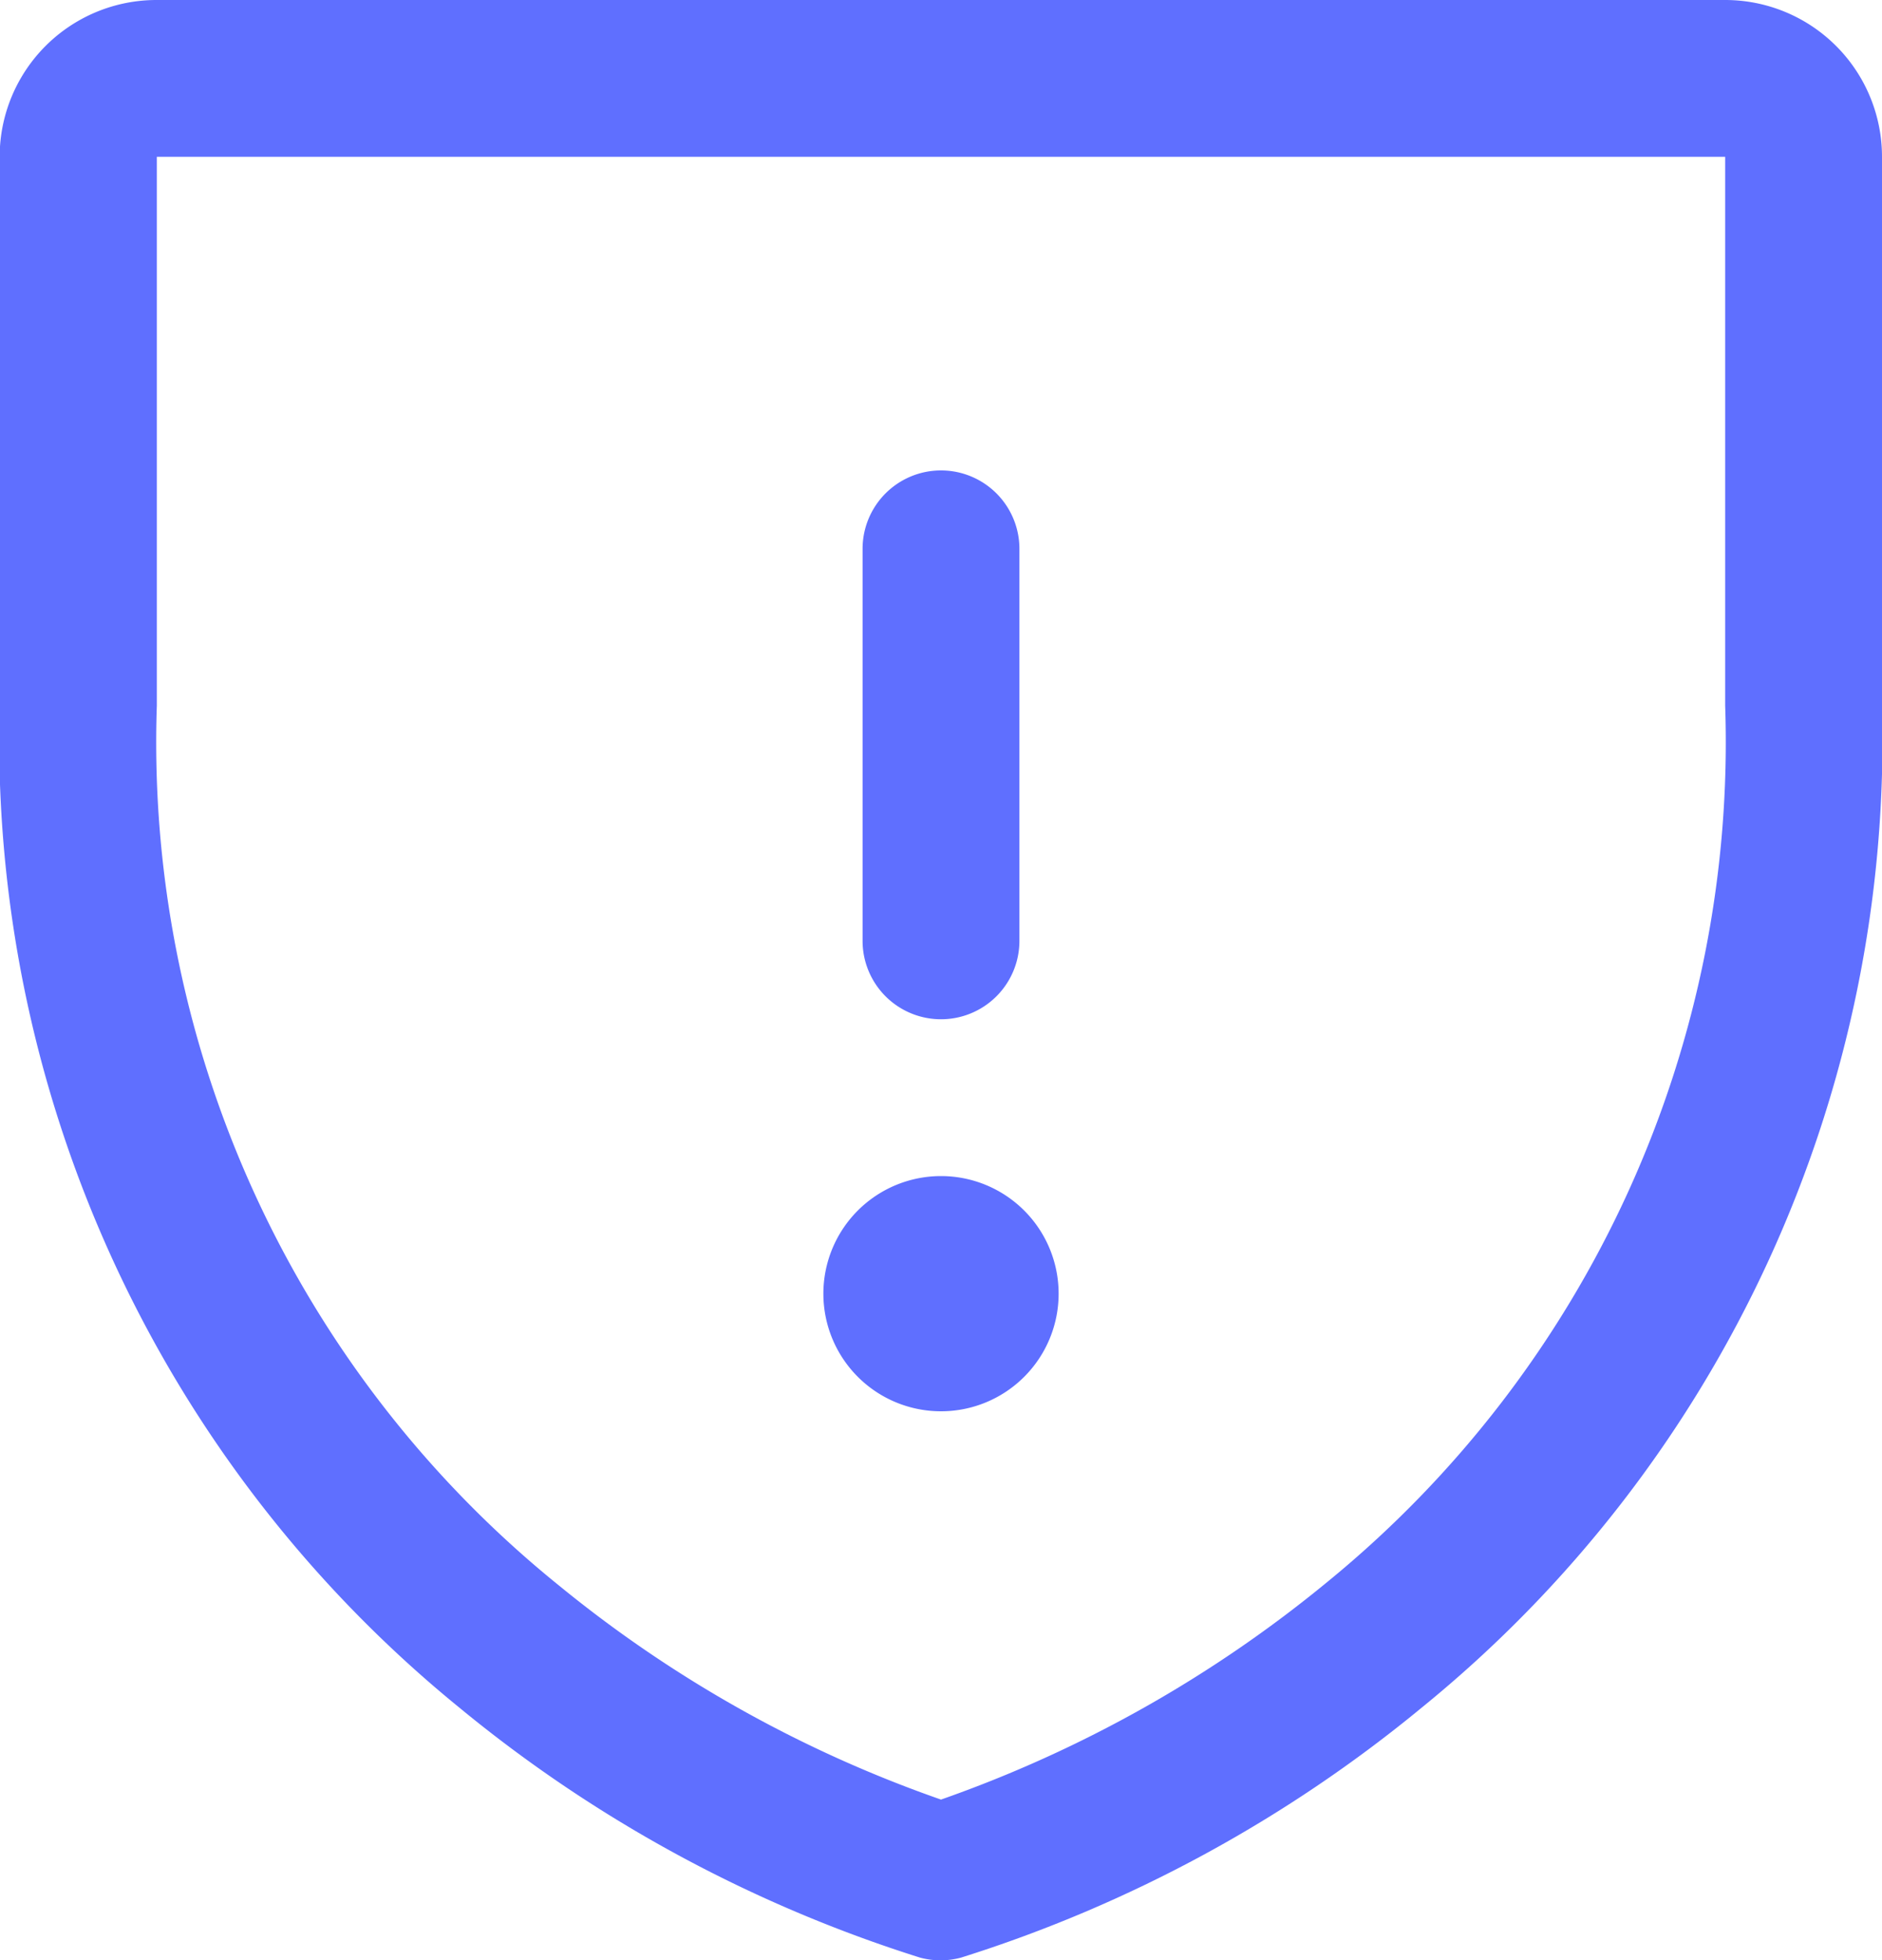
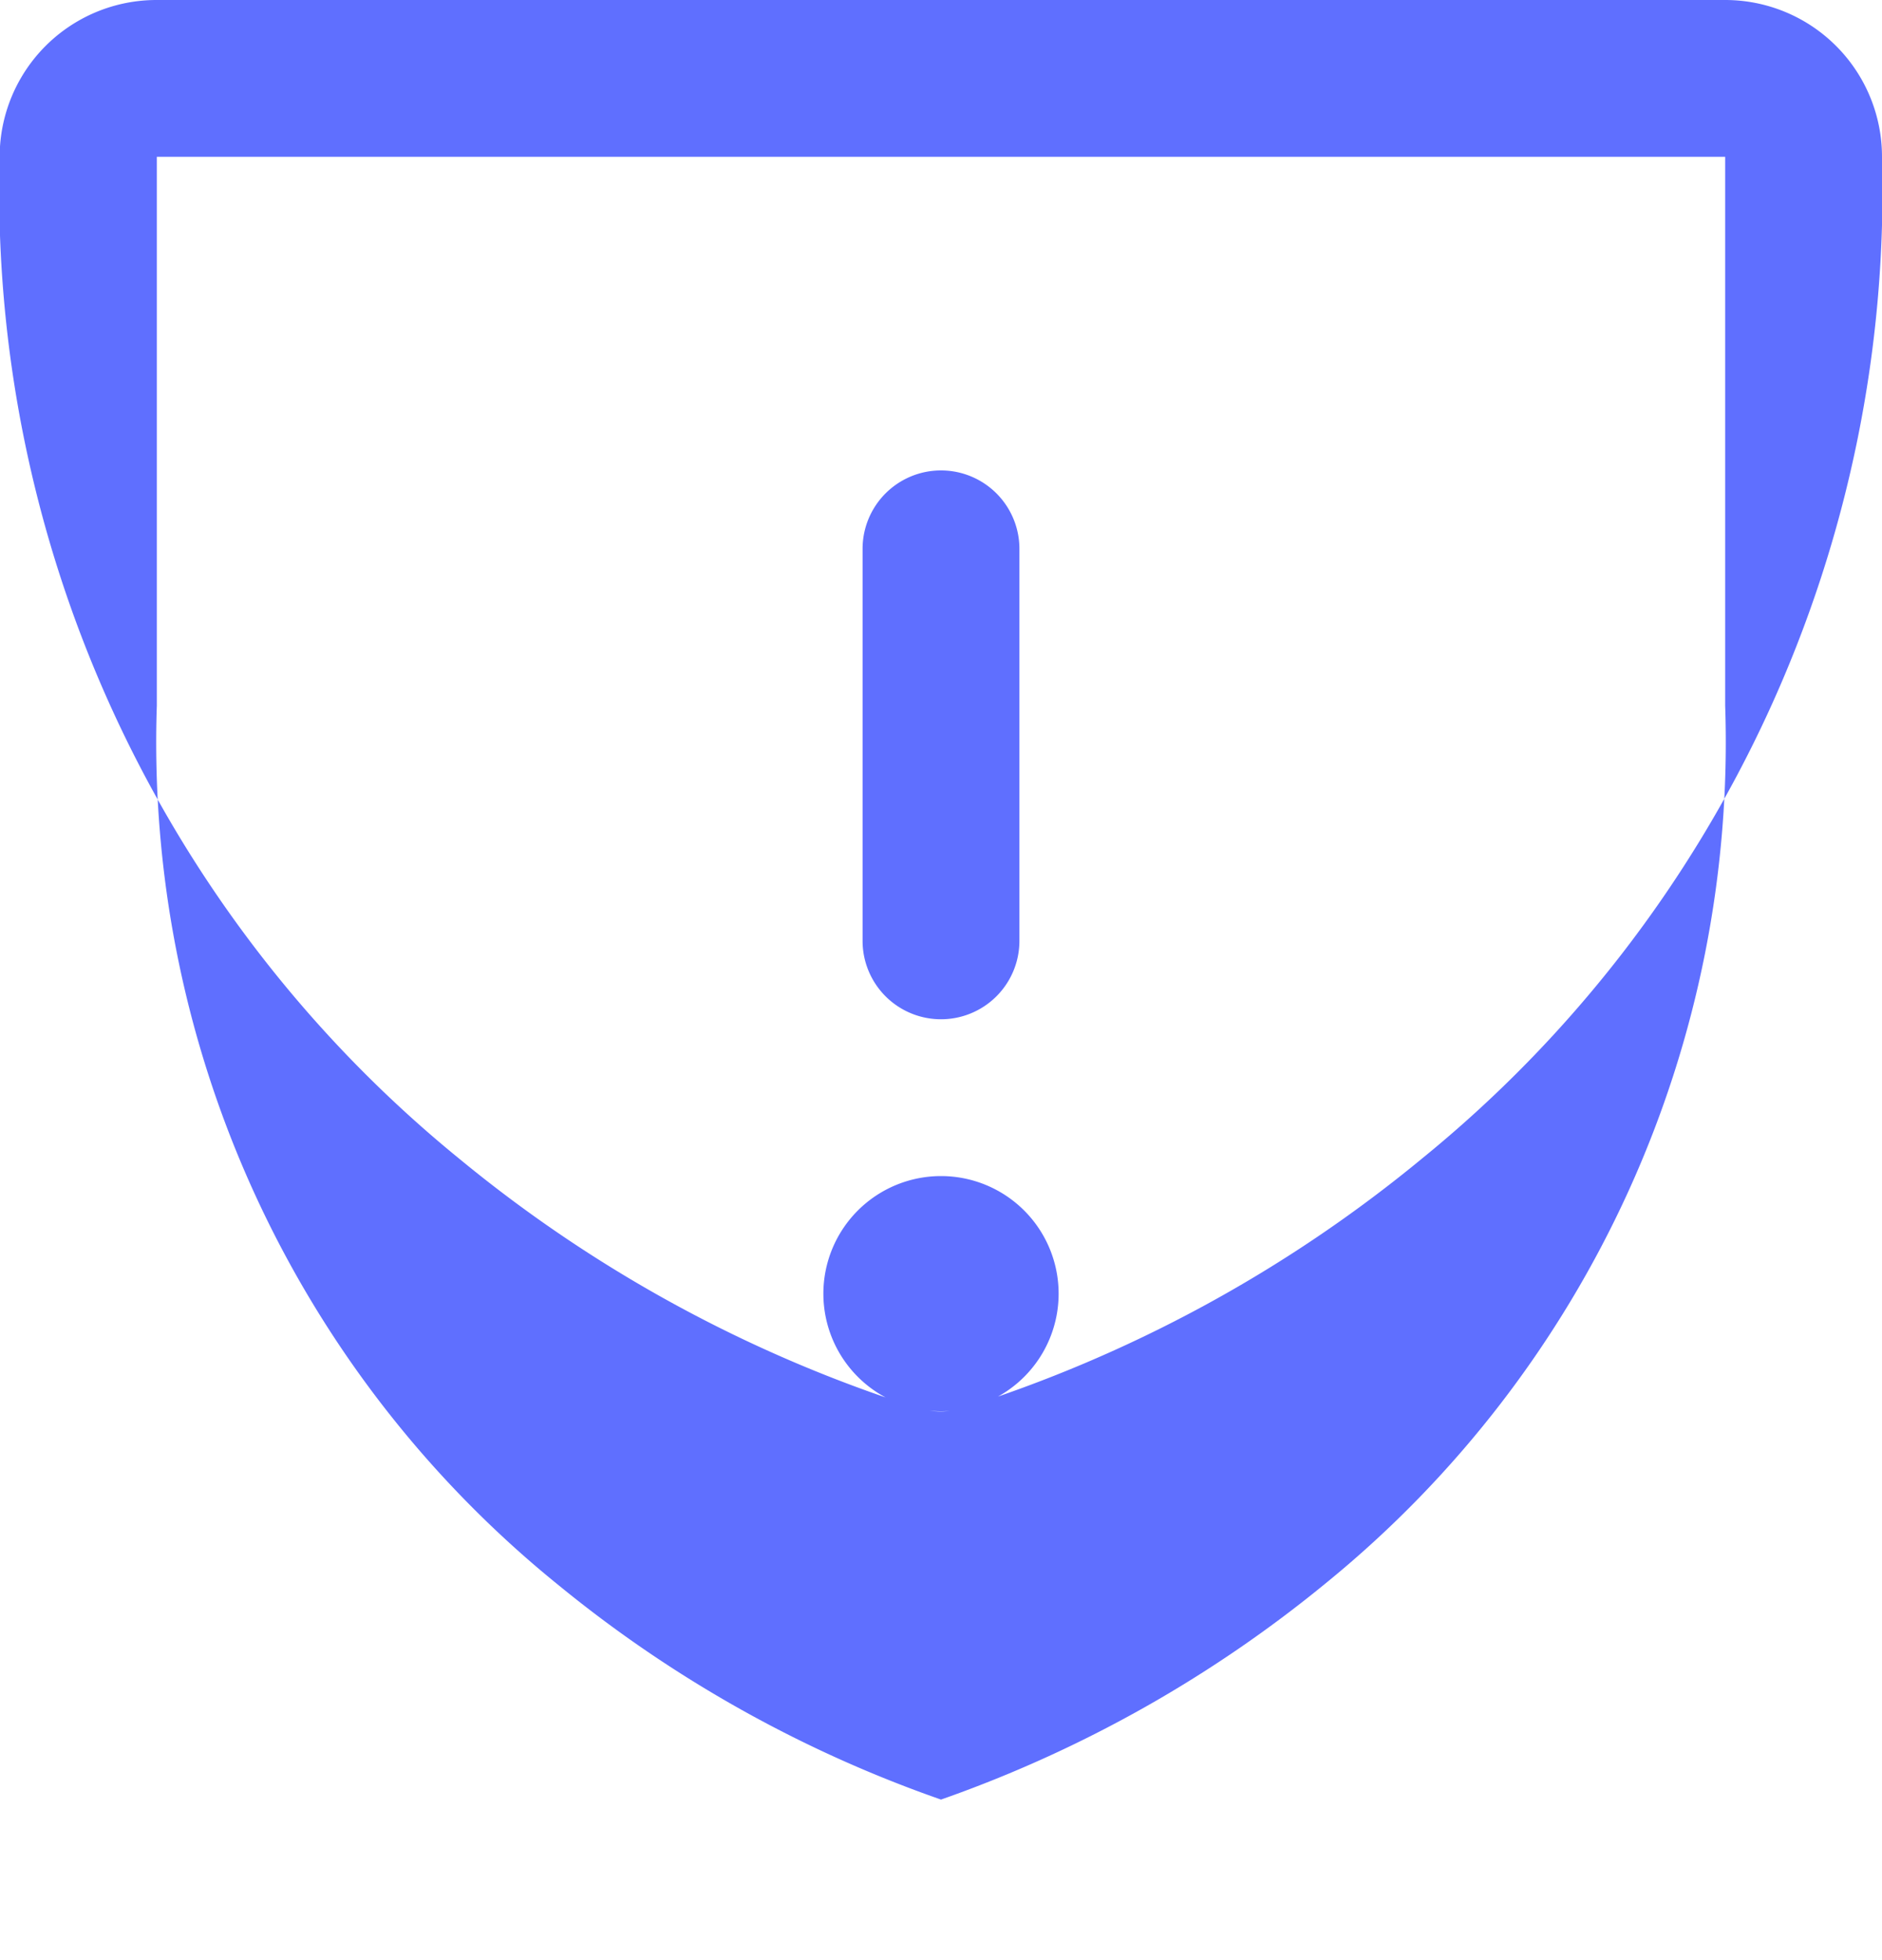
<svg xmlns="http://www.w3.org/2000/svg" width="28.176" height="29.35" viewBox="0 0 28.176 29.35">
-   <path id="icon-sonderregelungen" d="M44.914,54.088v-5.87a1.174,1.174,0,0,1,2.348,0v5.87a1.174,1.174,0,0,1-2.348,0Zm1.174,7.044a1.761,1.761,0,1,0-1.761-1.761A1.761,1.761,0,0,0,46.088,61.132ZM60.176,42.348v8.218a18.669,18.669,0,0,1-6.887,15,20.505,20.505,0,0,1-6.9,3.746,1.174,1.174,0,0,1-.616,0,20.548,20.548,0,0,1-6.9-3.746,18.692,18.692,0,0,1-6.878-15V42.348A2.348,2.348,0,0,1,34.348,40h23.48A2.348,2.348,0,0,1,60.176,42.348Zm-2.348,0H34.348v8.218a16.229,16.229,0,0,0,6.027,13.18,18.821,18.821,0,0,0,5.713,3.2,18.975,18.975,0,0,0,5.783-3.258,16.233,16.233,0,0,0,5.957-13.122Z" transform="translate(-32 -40)" fill="#5f6fff" />
+   <path id="icon-sonderregelungen" d="M44.914,54.088v-5.87a1.174,1.174,0,0,1,2.348,0v5.87a1.174,1.174,0,0,1-2.348,0Zm1.174,7.044a1.761,1.761,0,1,0-1.761-1.761A1.761,1.761,0,0,0,46.088,61.132ZM60.176,42.348a18.669,18.669,0,0,1-6.887,15,20.505,20.505,0,0,1-6.9,3.746,1.174,1.174,0,0,1-.616,0,20.548,20.548,0,0,1-6.9-3.746,18.692,18.692,0,0,1-6.878-15V42.348A2.348,2.348,0,0,1,34.348,40h23.48A2.348,2.348,0,0,1,60.176,42.348Zm-2.348,0H34.348v8.218a16.229,16.229,0,0,0,6.027,13.18,18.821,18.821,0,0,0,5.713,3.2,18.975,18.975,0,0,0,5.783-3.258,16.233,16.233,0,0,0,5.957-13.122Z" transform="translate(-32 -40)" fill="#5f6fff" />
</svg>